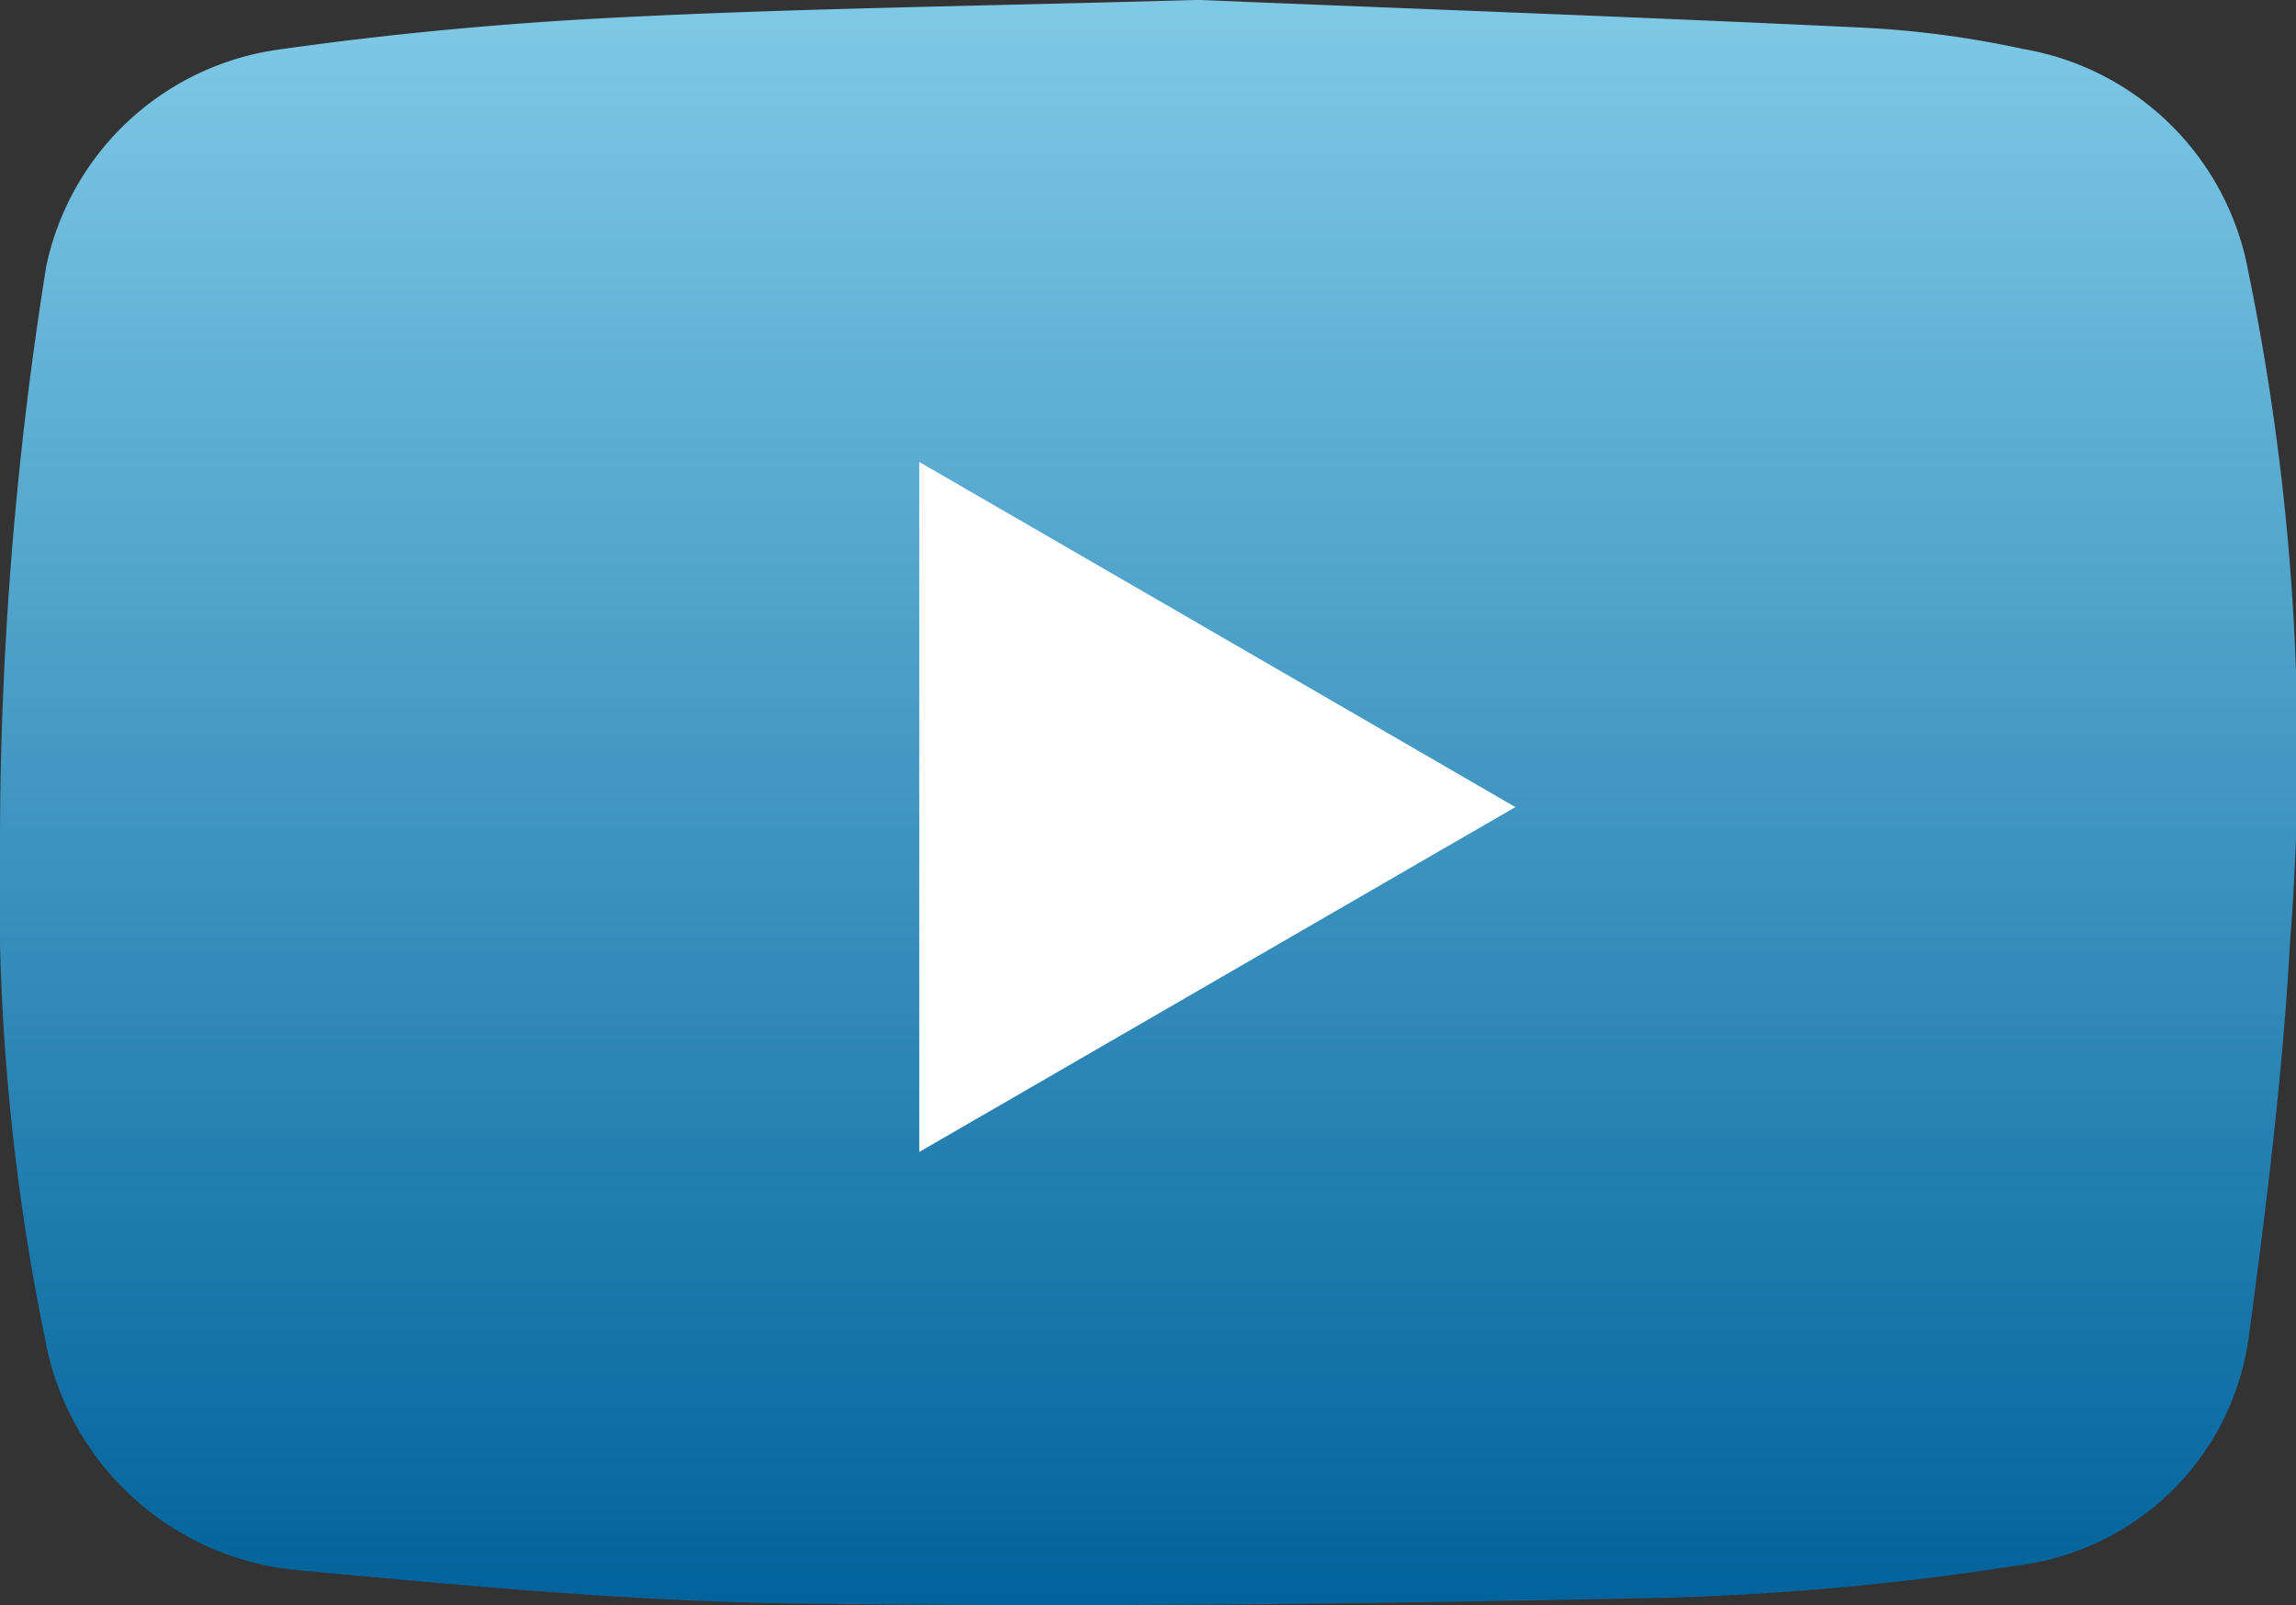
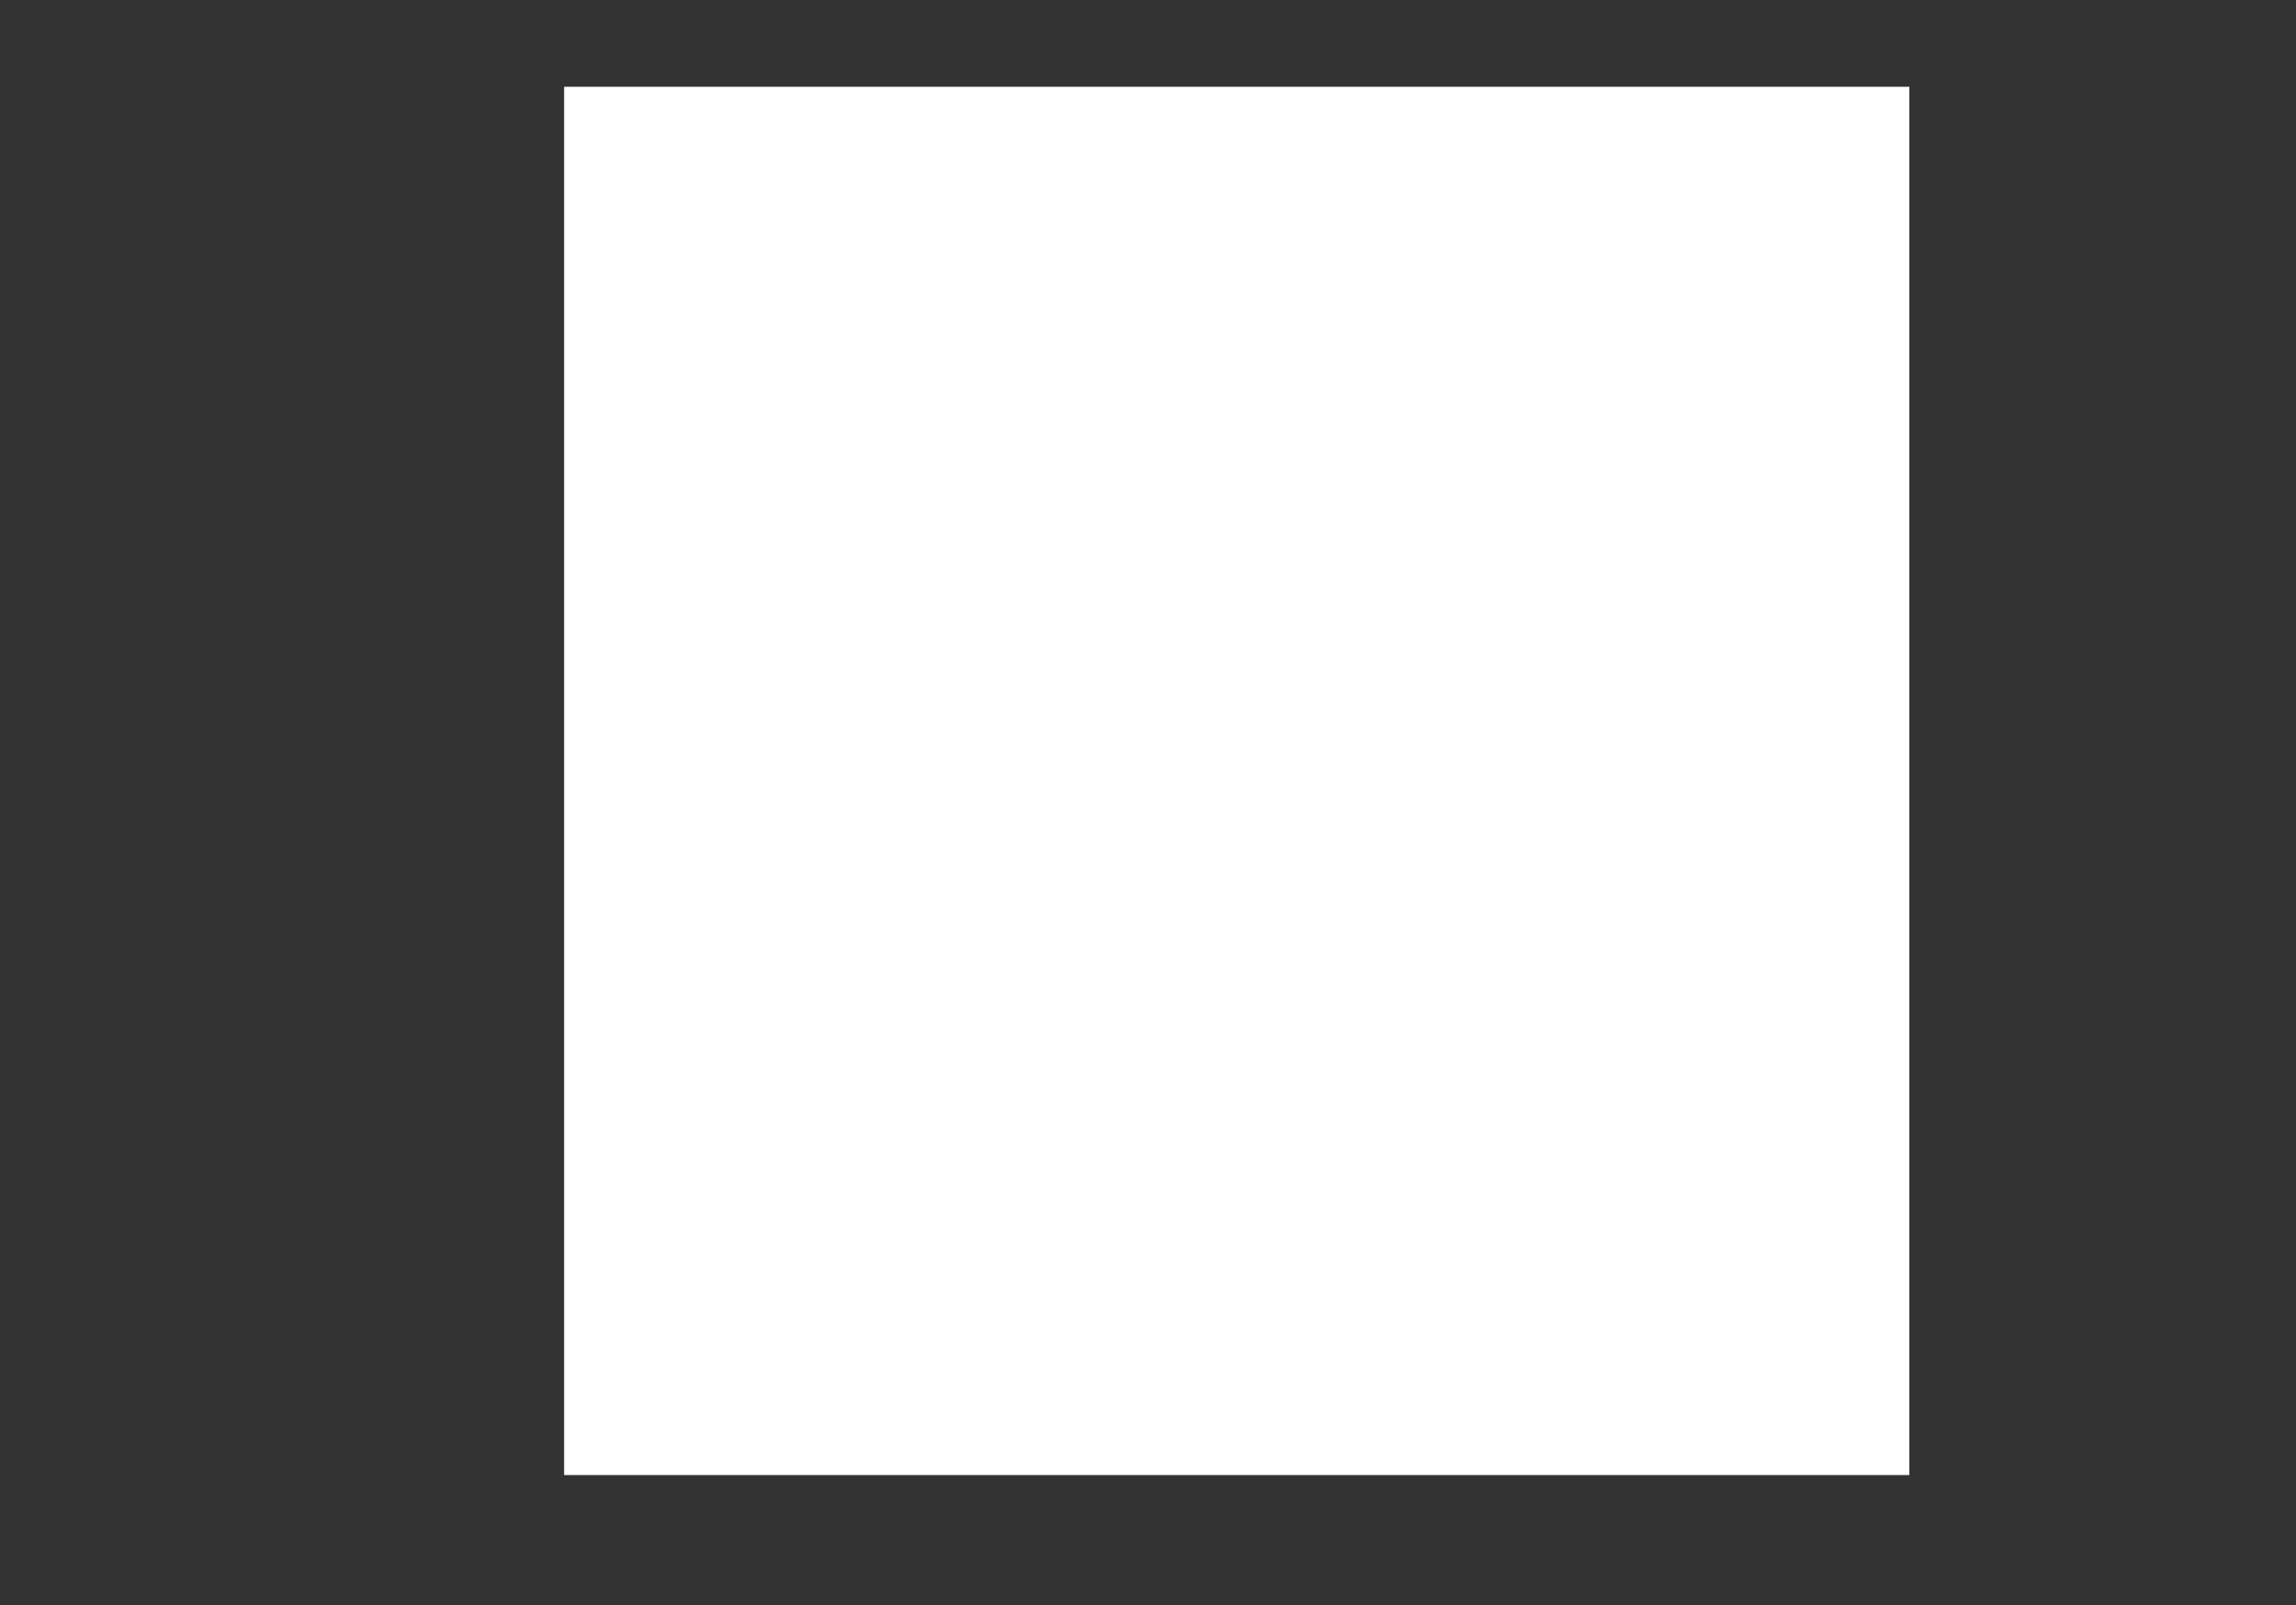
<svg xmlns="http://www.w3.org/2000/svg" width="52.911" height="37" viewBox="0 0 52.911 37">
  <rect x="0" y="0" width="52.911" height="37" fill="#333333" stroke="none" />
  <defs>
    <linearGradient id="linear-gradient" x1="0.5" x2="0.5" y2="1" gradientUnits="objectBoundingBox">
      <stop offset="0" stop-color="#80cae7" />
      <stop offset="1" stop-color="#00629b" />
    </linearGradient>
  </defs>
  <g id="Composant_137_19" data-name="Composant 137 – 19" transform="translate(0 0)">
    <rect id="Rectangle_5678" data-name="Rectangle 5678" width="31" height="32" transform="translate(13 2)" fill="#fff" />
-     <path id="Tracé_10434" data-name="Tracé 10434" d="M280.863,4.015c4.333.182,9.7.374,15.07.629a22.7,22.7,0,0,1,3.875.5A6.366,6.366,0,0,1,305,10.292a55.211,55.211,0,0,1,.958,15.447c-.166,3.03-.544,6.065-.948,9.073a6.127,6.127,0,0,1-5.108,5.253,64.173,64.173,0,0,1-8.236.776c-6.74.146-13.485.225-20.226.133-3.776-.051-7.553-.412-11.318-.76a6.525,6.525,0,0,1-5.9-5.343,51.493,51.493,0,0,1-1.037-11.6,84.4,84.4,0,0,1,1.066-13.12,6.371,6.371,0,0,1,5.263-4.98c2.664-.382,5.356-.629,8.044-.76,4.087-.206,8.178-.253,13.305-.4m-6.494,10.648V30.568c4.6-2.66,9.109-5.273,13.738-7.949-4.633-2.687-9.148-5.3-13.738-7.956" transform="translate(-253.185 -4.015)" fill="url(#linear-gradient)" />
  </g>
</svg>